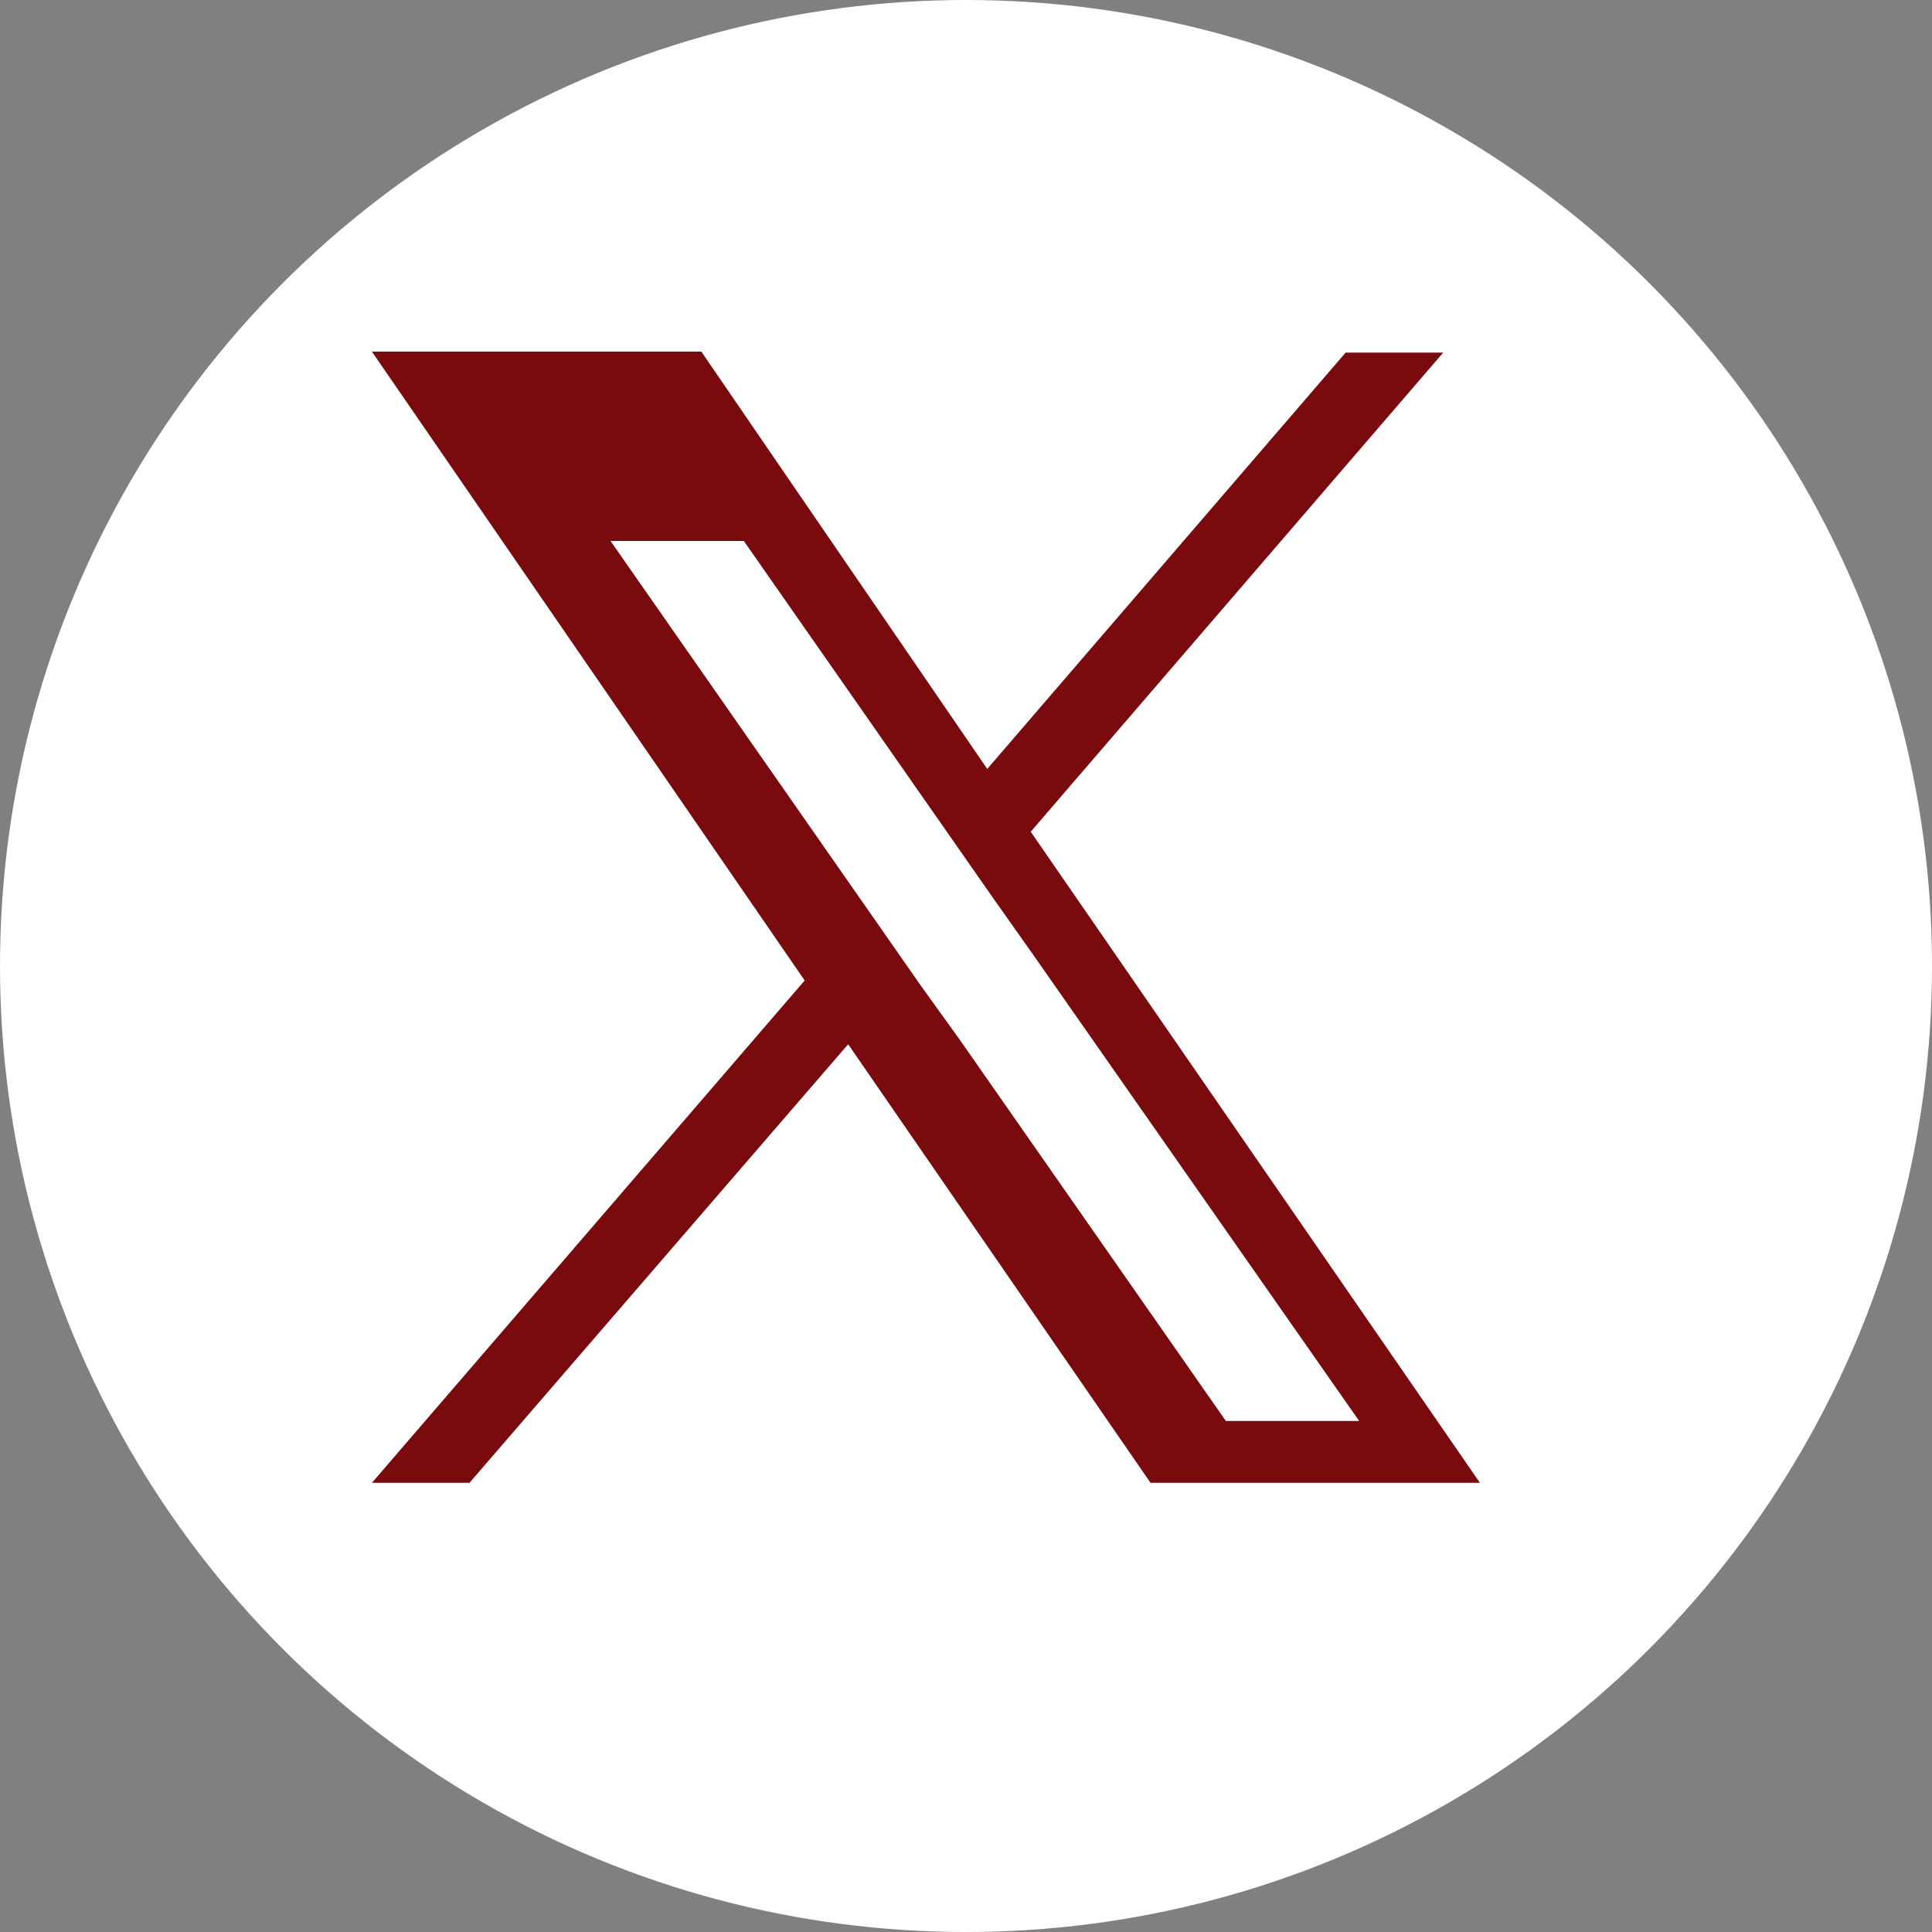
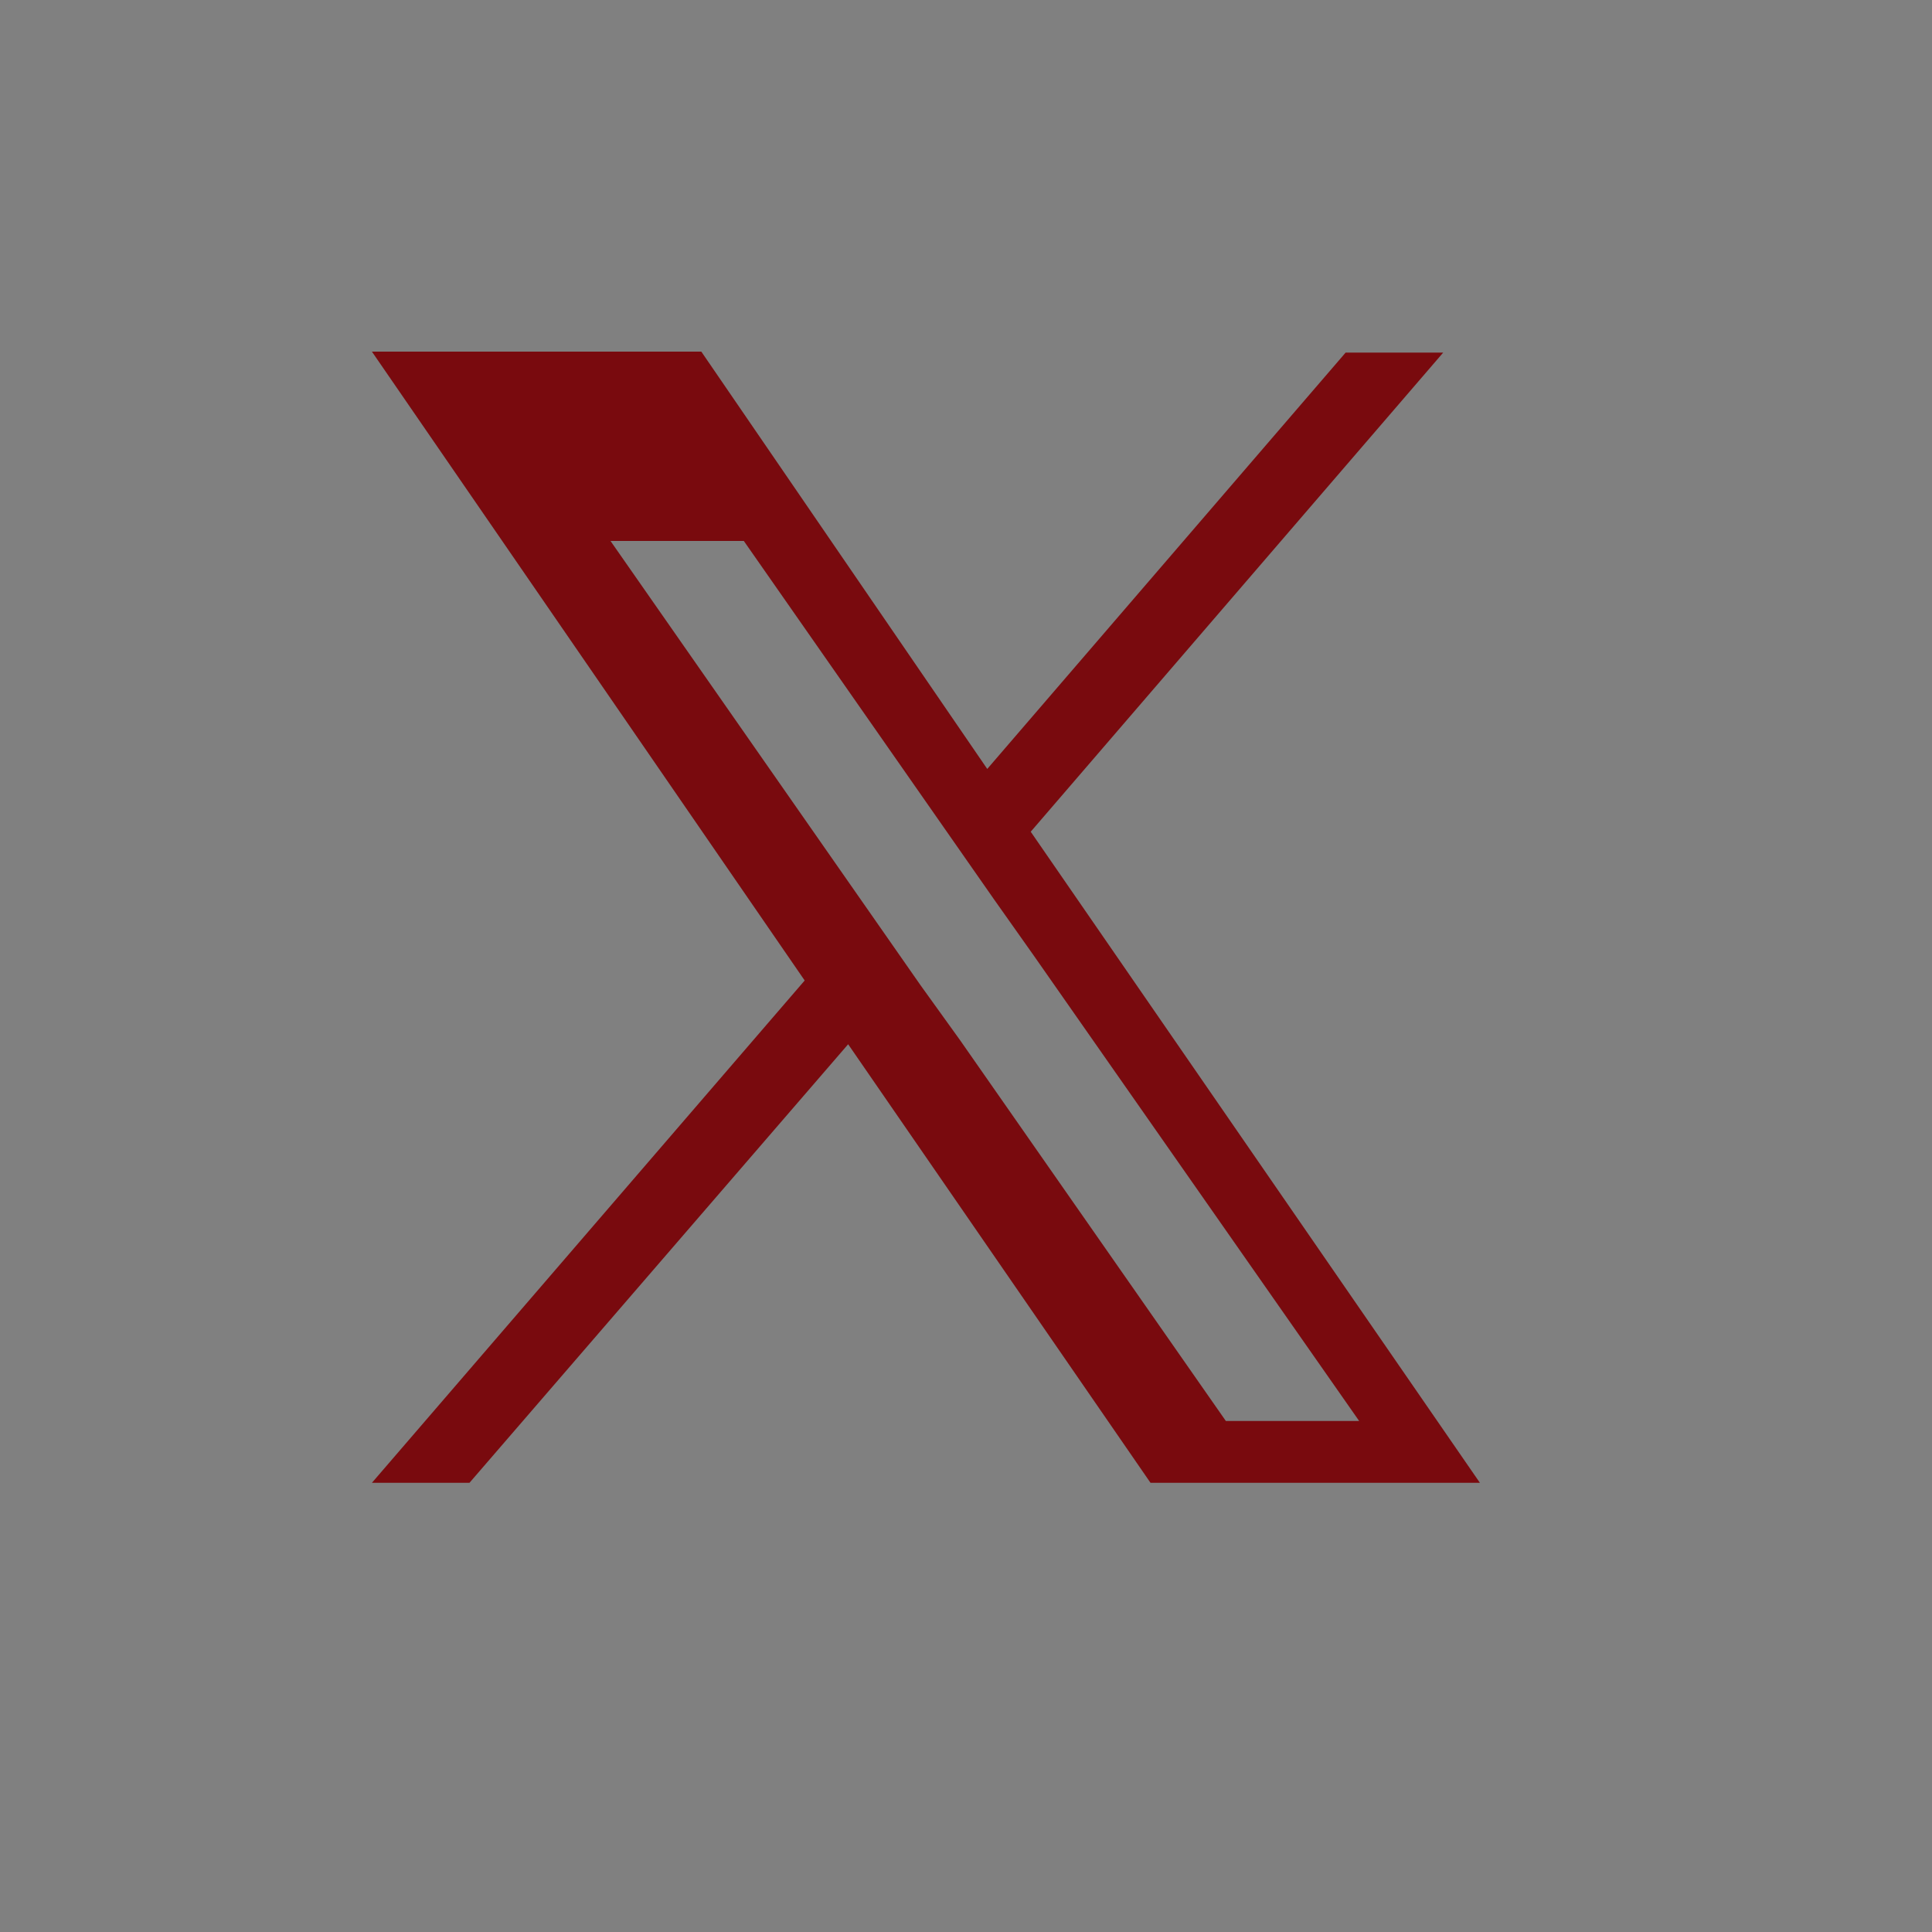
<svg xmlns="http://www.w3.org/2000/svg" version="1.1" id="Layer_1" x="0px" y="0px" viewBox="0 0 20 20" style="enable-background:new 0 0 20 20;" xml:space="preserve">
  <rect x="0" y="0" width="20" height="20" fill="#808080" stroke="none" />
  <style type="text/css">
	.st0{fill:#FFFFFF;}
	.st1{fill:#790A0E;}
</style>
  <g>
-     <circle class="st0" cx="10" cy="10" r="10" />
-   </g>
+     </g>
  <path class="st1" d="M10.67,8.61l4.27-4.96h-1.01l-3.71,4.31L7.26,3.64H3.85l4.48,6.51l-4.48,5.2h1.01l3.92-4.54l3.13,4.54h3.41  L10.67,8.61L10.67,8.61z M9.94,10.77L9.53,10.2L6.32,5.6H7.7l2.59,3.71l0.41,0.58l3.37,4.82h-1.38L9.94,10.77L9.94,10.77z" />
</svg>